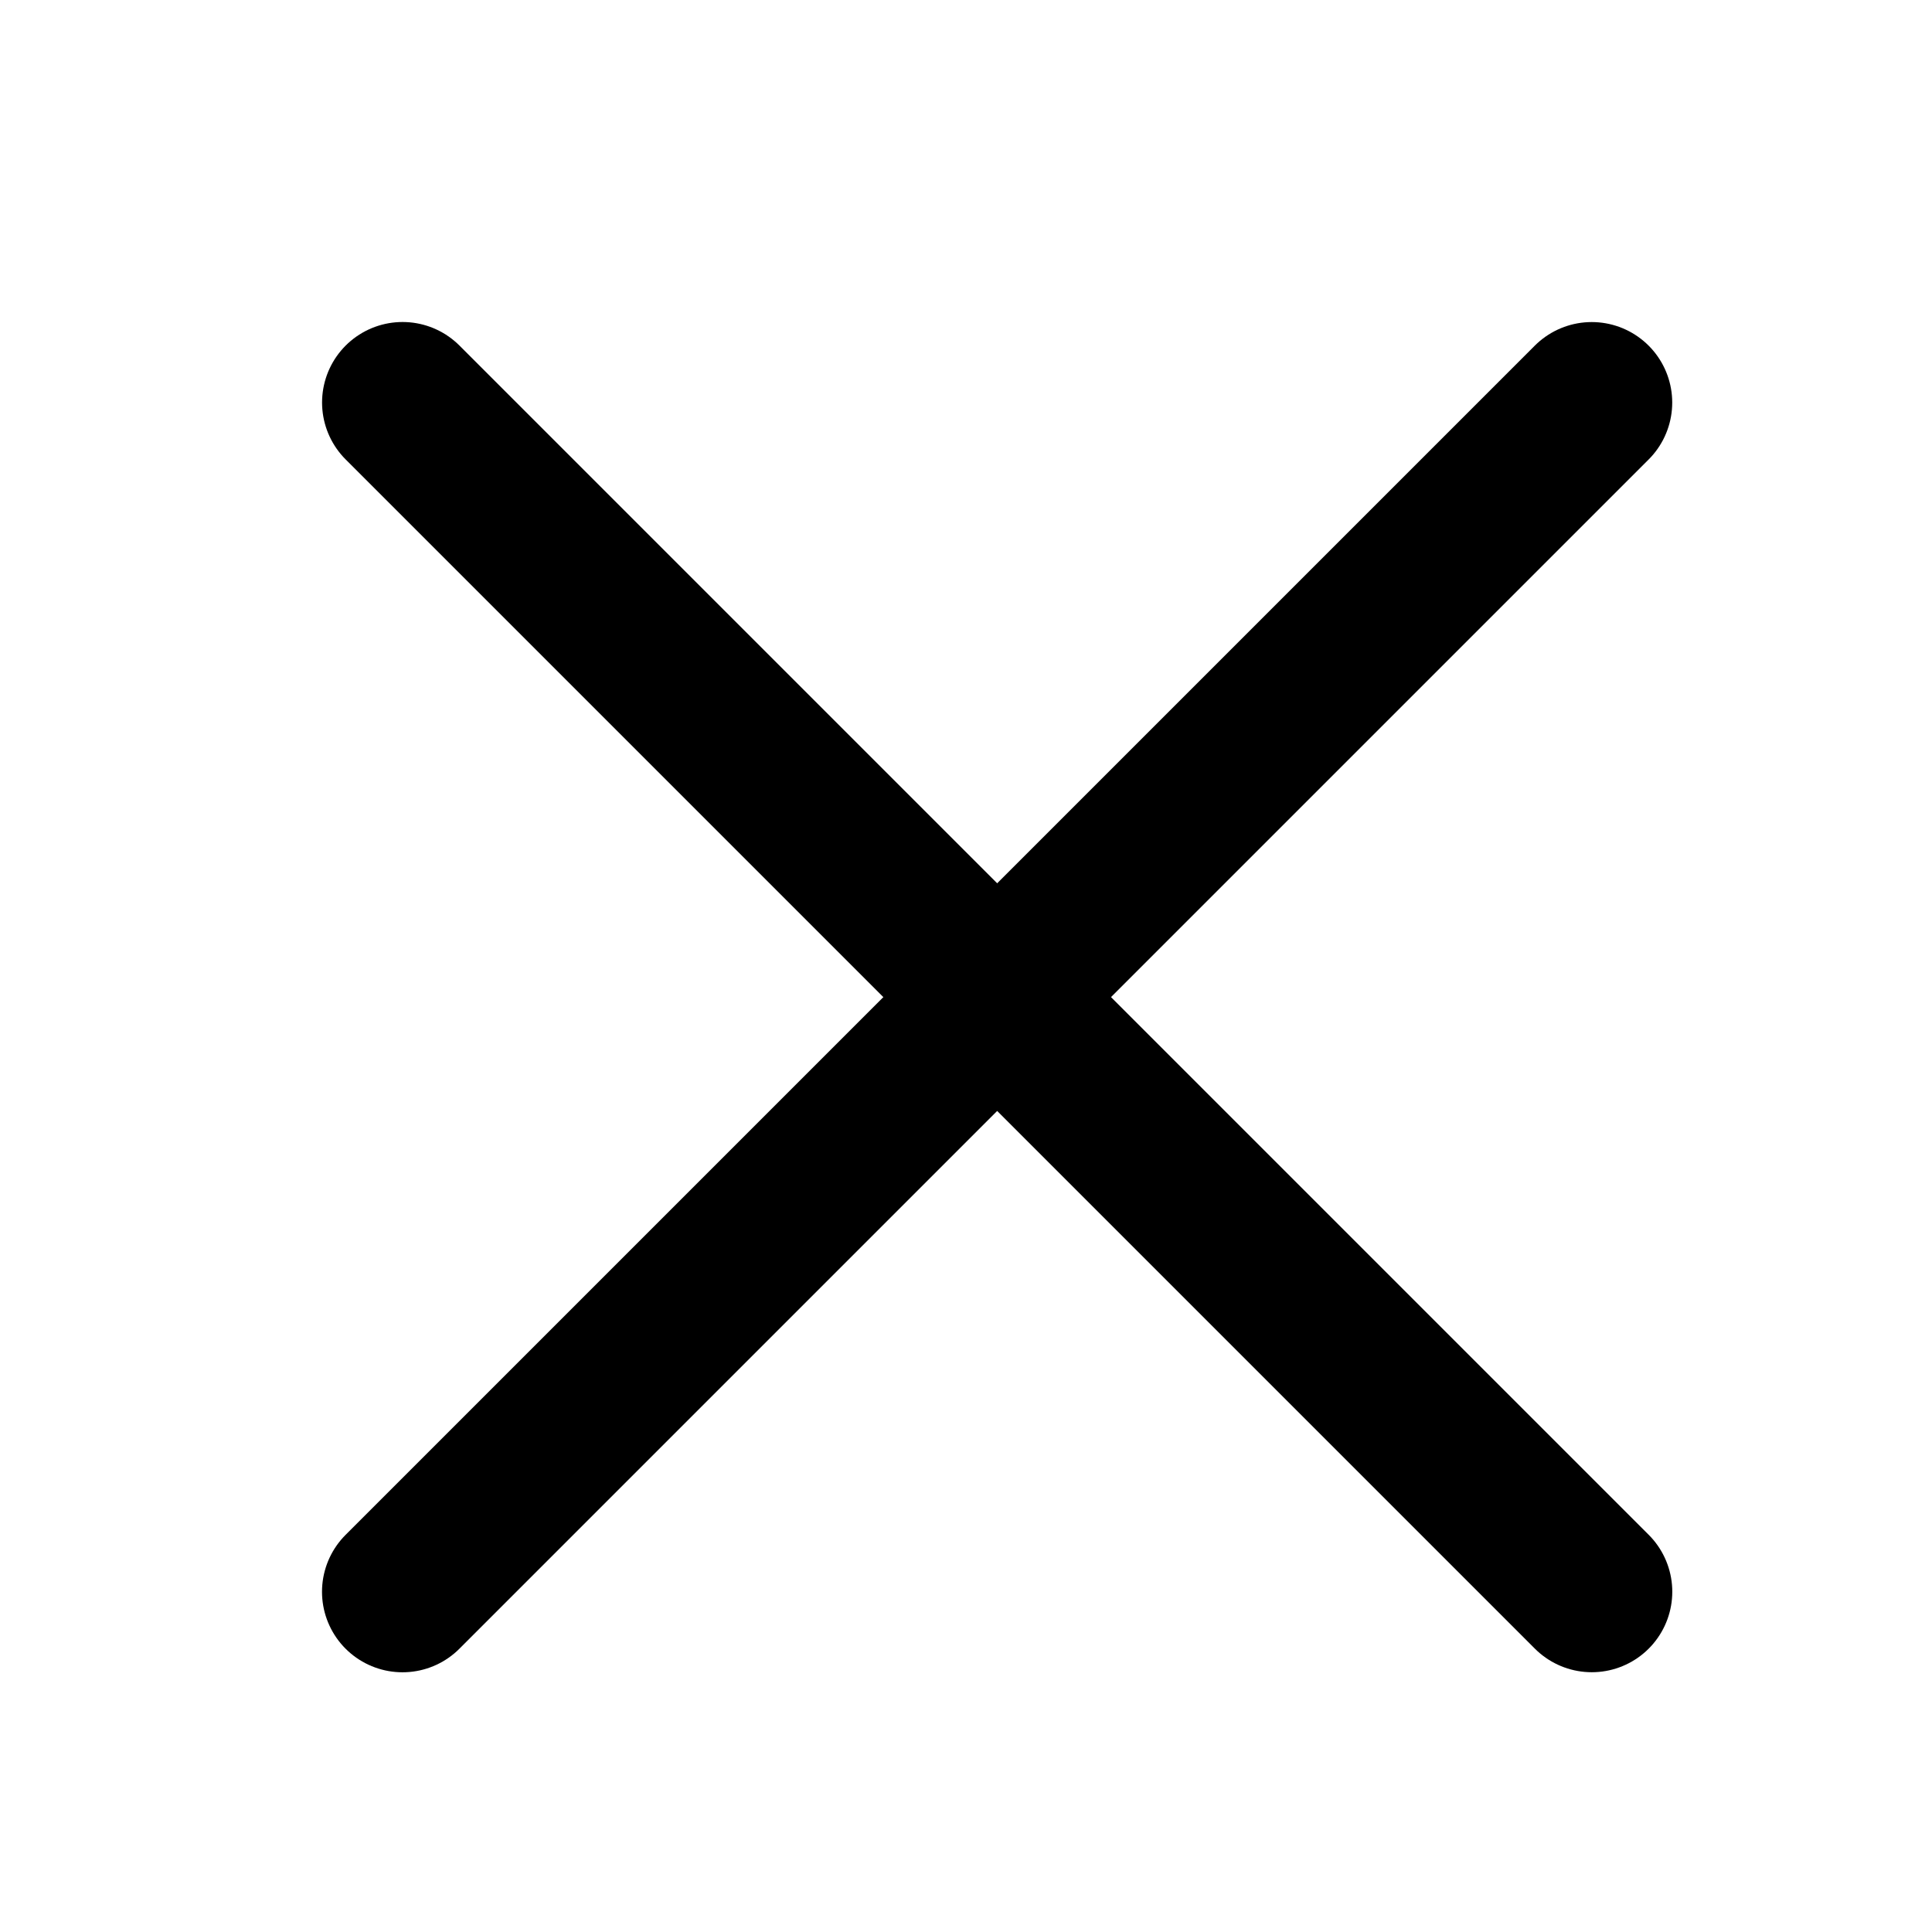
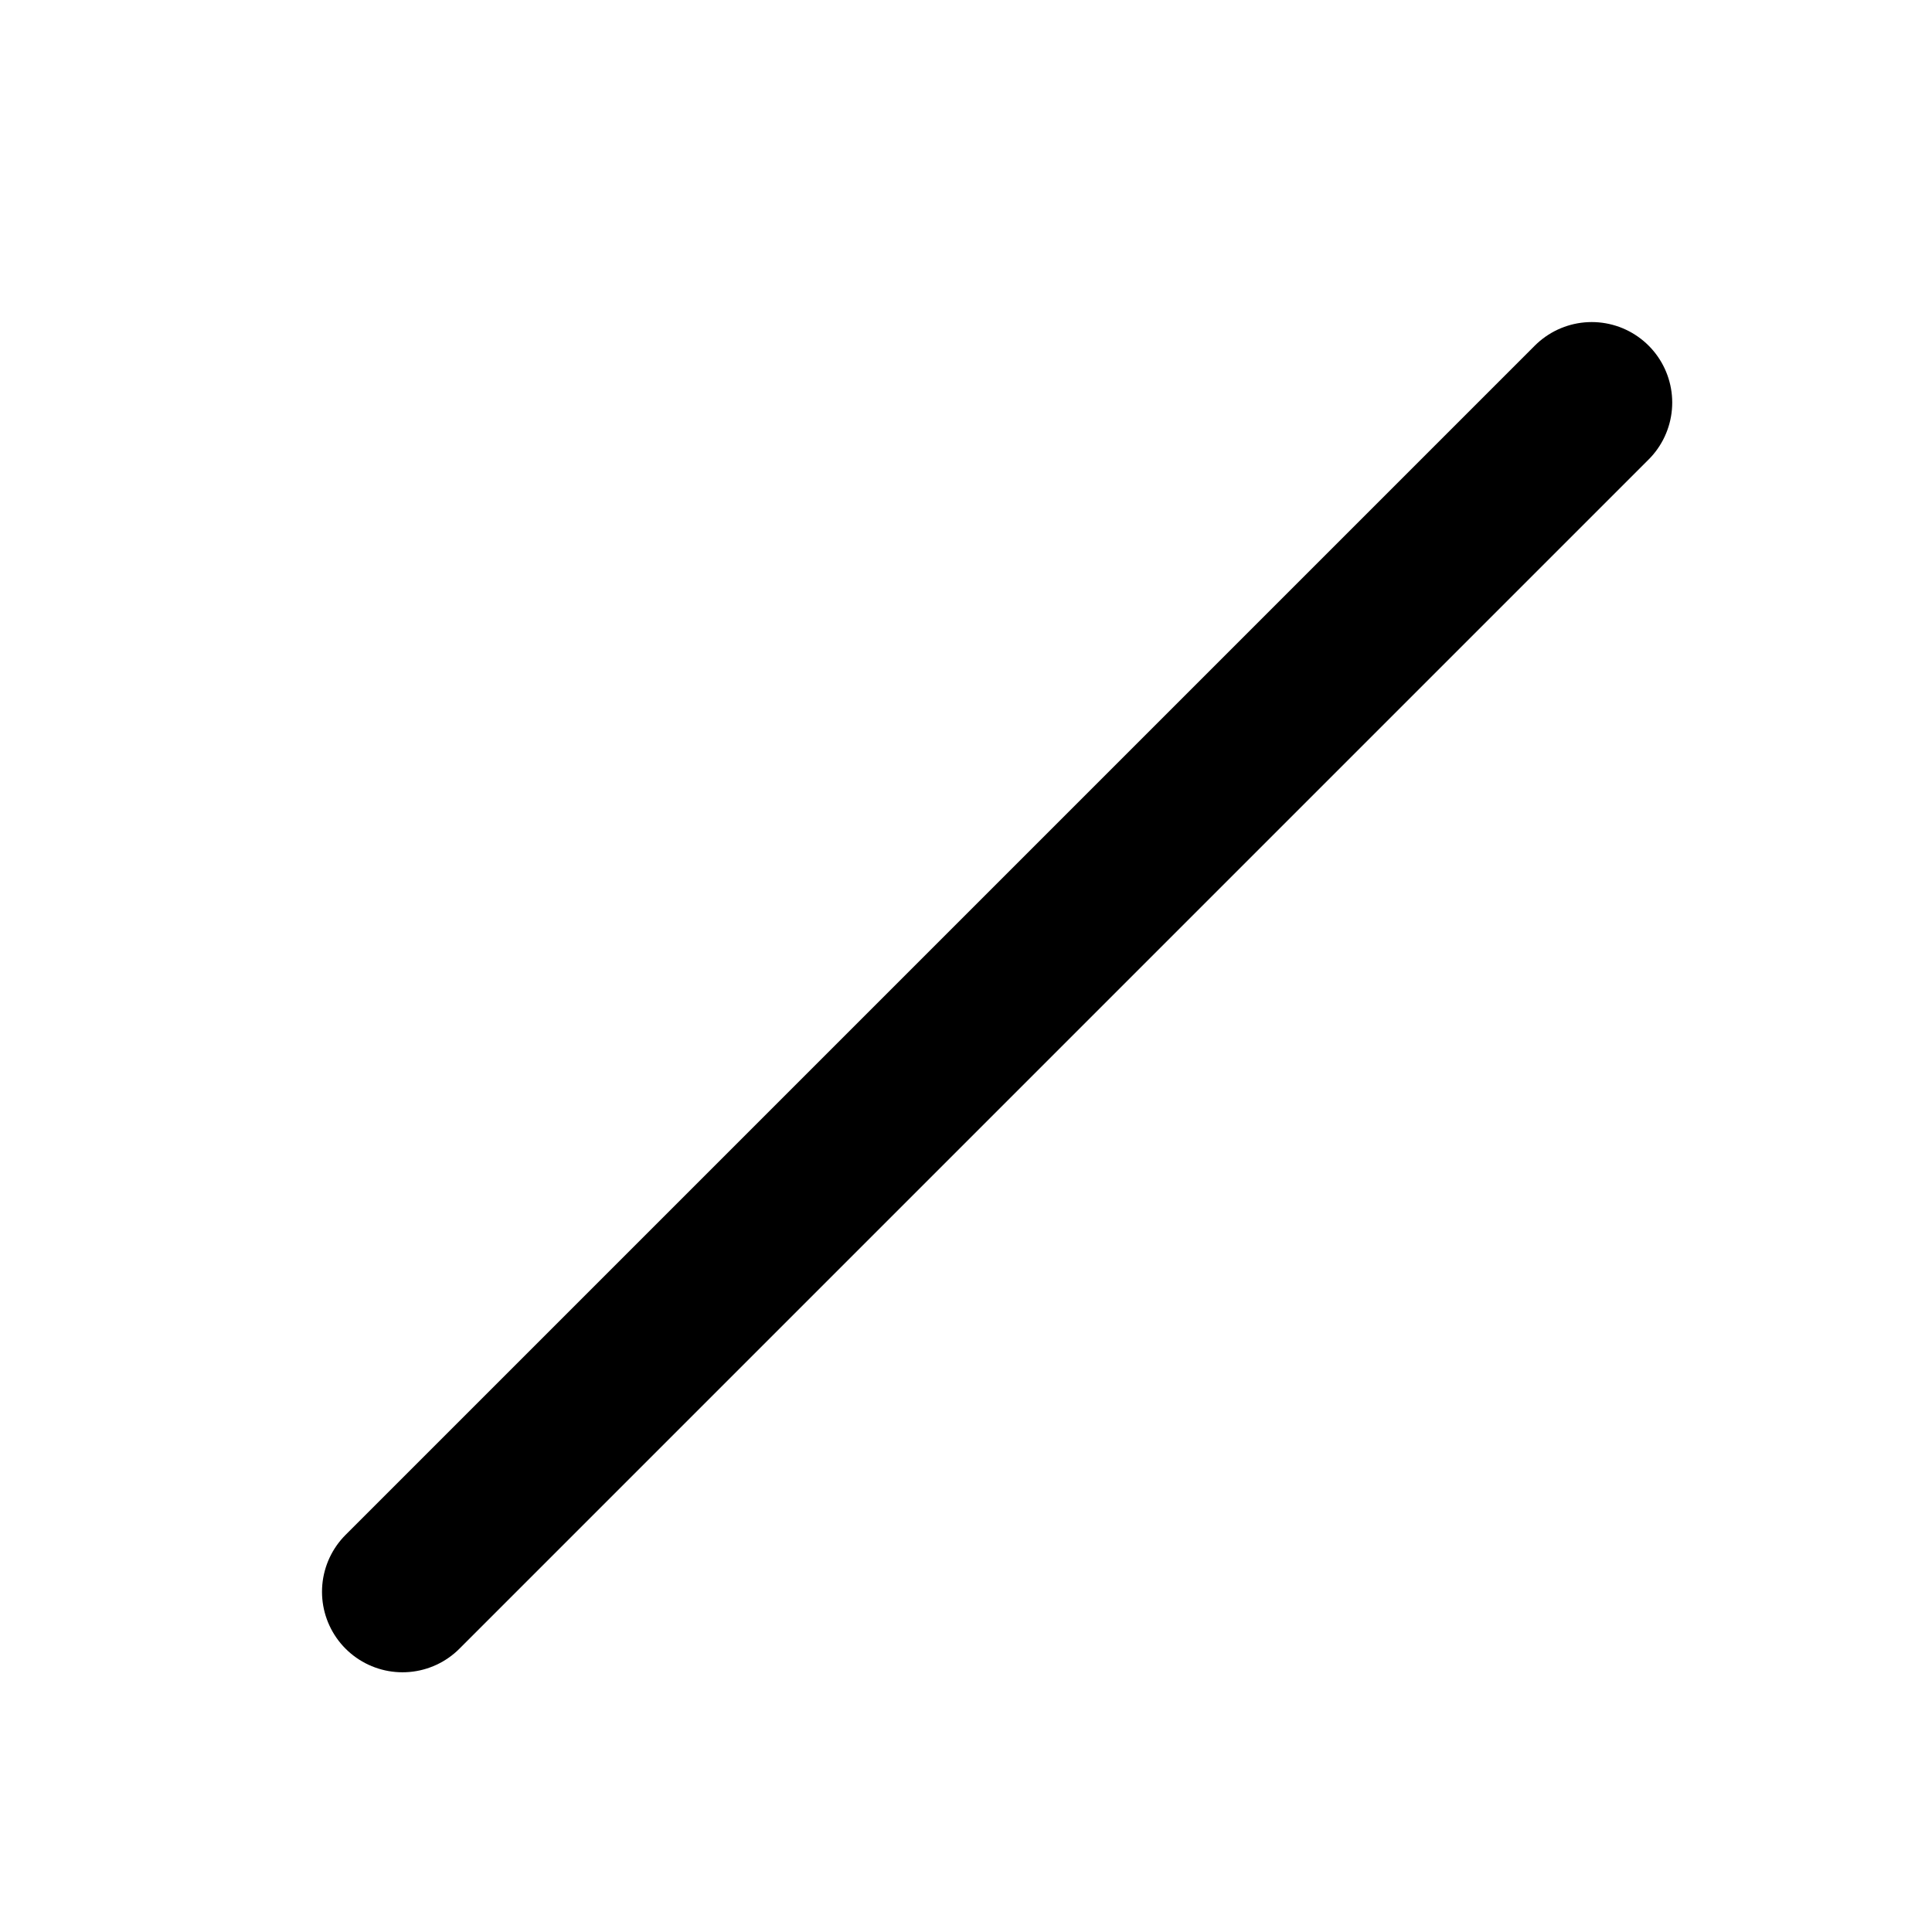
<svg xmlns="http://www.w3.org/2000/svg" width="24" height="24" viewBox="0 0 24 24">
  <g id="x" transform="translate(-14726 1988)">
-     <path id="Path_67185" data-name="Path 67185" d="M0,0H24V24H0Z" transform="translate(14726 -1988)" fill="none" opacity="0" />
    <g id="Group_73605" data-name="Group 73605" transform="translate(-22.113 0.596)">
-       <path id="HeroiconsOutlineMenuAlt2" d="M24.892,6H4" transform="translate(14754.528 -1990.667) rotate(45)" fill="none" stroke="#000" stroke-linecap="round" stroke-linejoin="round" stroke-width="2" />
      <path id="HeroiconsOutlineMenuAlt2-2" data-name="HeroiconsOutlineMenuAlt2" d="M24.892,6H4" transform="translate(14774.957 -1982.181) rotate(135)" fill="none" stroke="#000" stroke-linecap="round" stroke-linejoin="round" stroke-width="2" />
    </g>
  </g>
</svg>